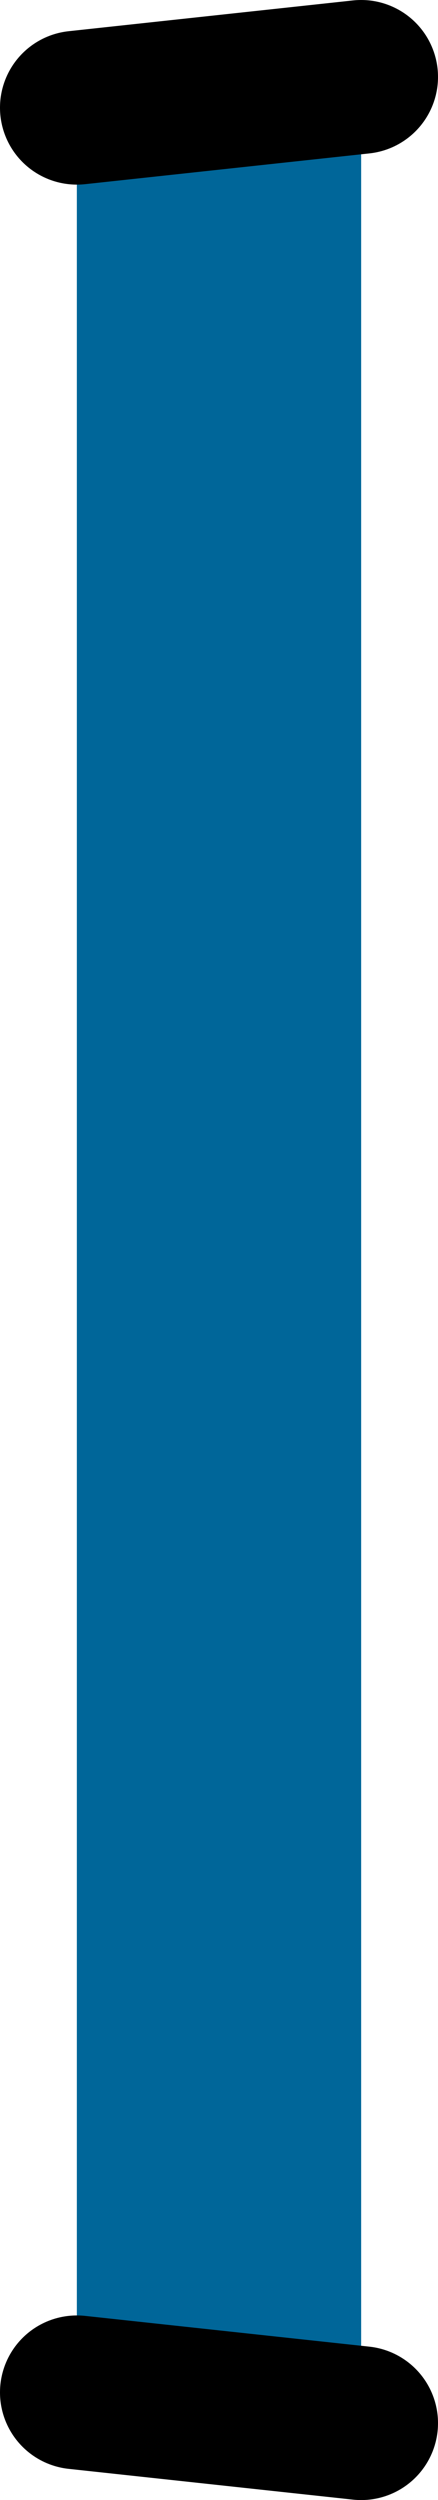
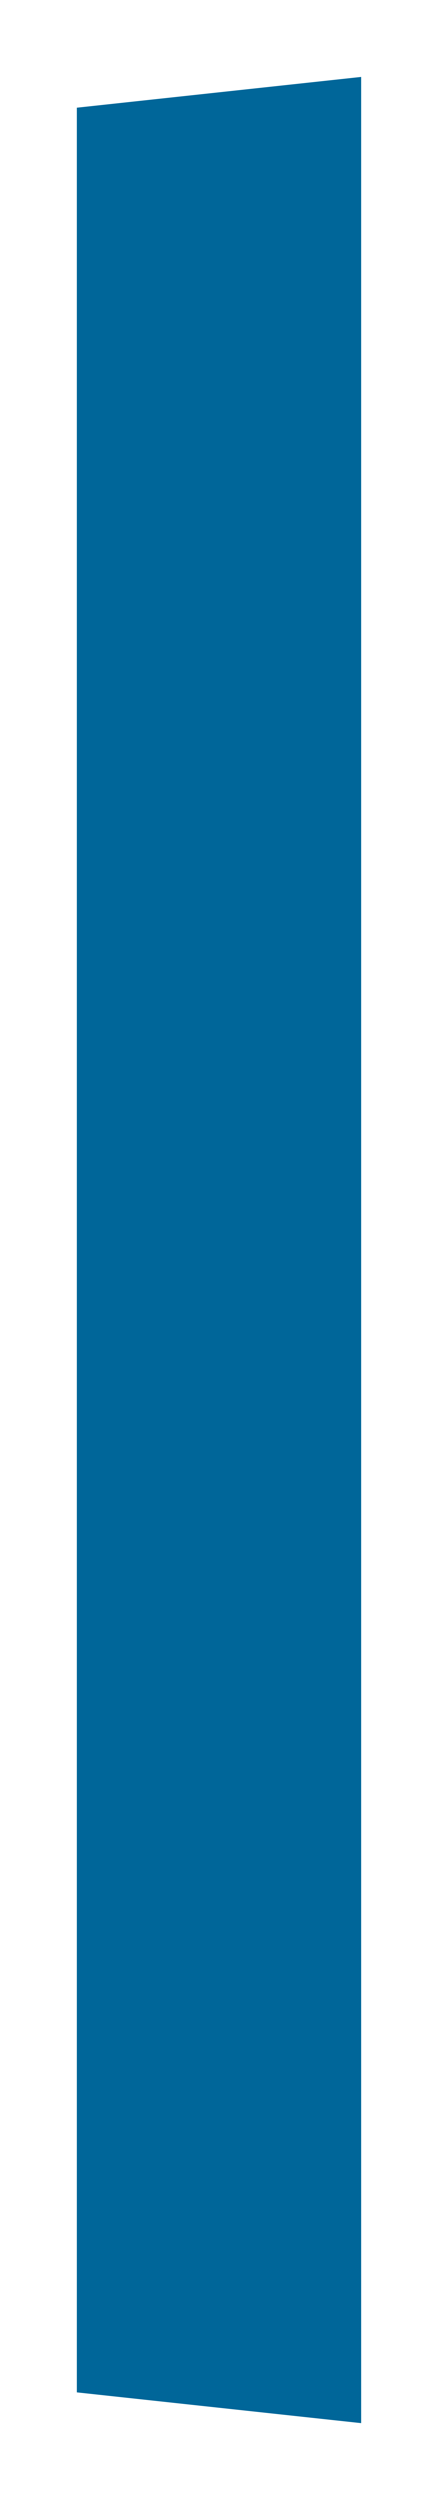
<svg xmlns="http://www.w3.org/2000/svg" height="16.25px" width="2.85px">
  <g transform="matrix(1.0, 0.0, 0.0, 1.0, 29.65, 20.05)">
    <path d="M-27.3 -19.55 L-27.3 -4.3 -29.15 -4.5 -29.15 -19.35 -27.3 -19.55" fill="#006699" fill-rule="evenodd" stroke="none" />
-     <path d="M-27.3 -19.55 L-29.15 -19.35 M-29.15 -4.5 L-27.3 -4.3" fill="none" stroke="#000000" stroke-linecap="round" stroke-linejoin="round" stroke-width="1.0" />
  </g>
</svg>